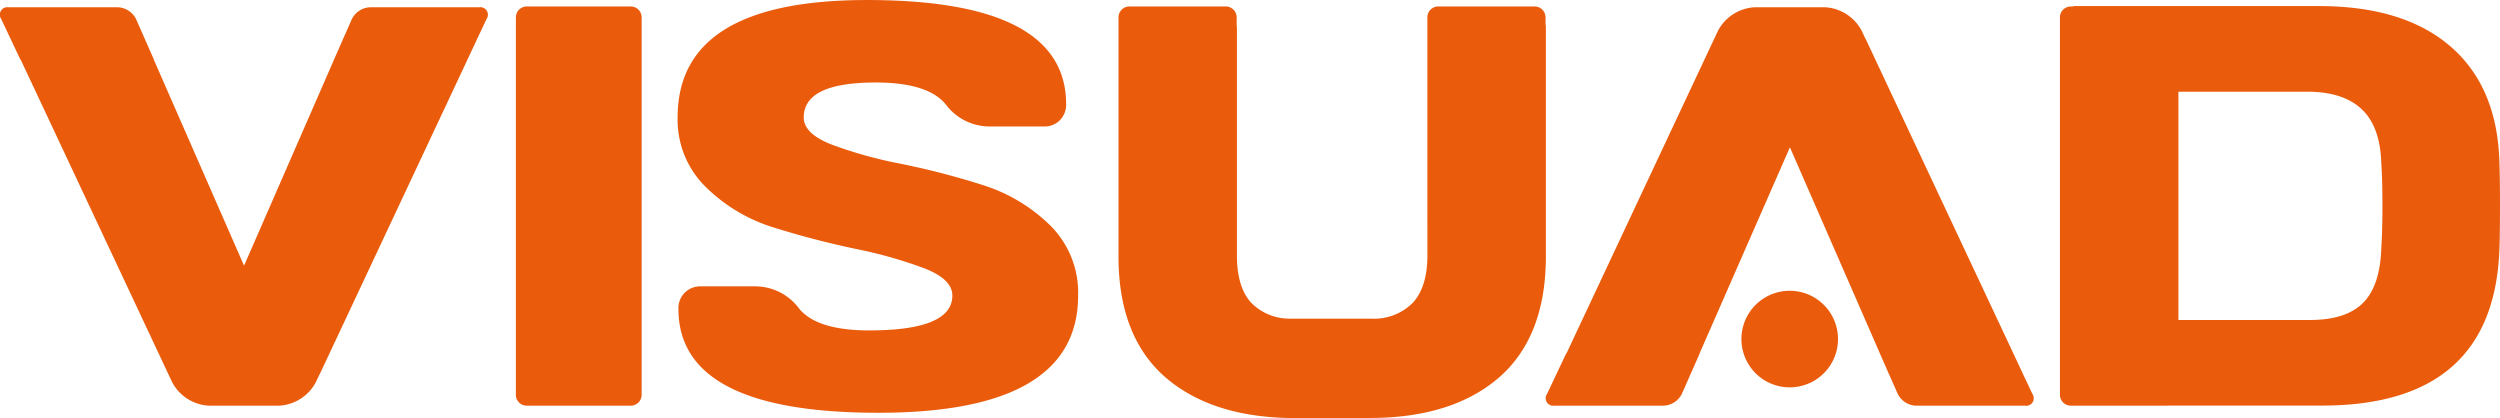
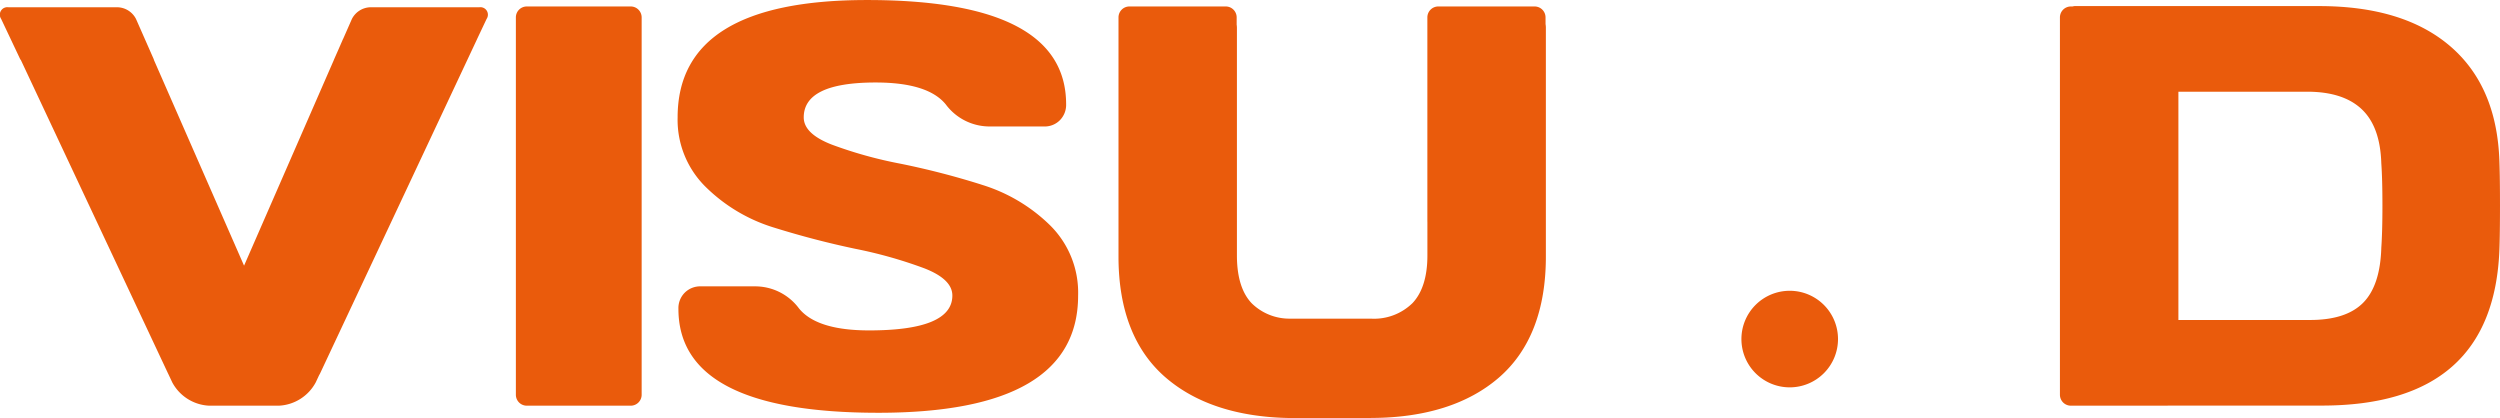
<svg xmlns="http://www.w3.org/2000/svg" viewBox="0 0 355.796 59.497">
  <defs>
    <clipPath id="clip-path">
      <path id="Path_30222" data-name="Path 30222" d="M0,26.994H355.8V-32.5H0Z" transform="translate(0 32.503)" fill="none" />
    </clipPath>
  </defs>
  <g id="Group_1286" data-name="Group 1286" transform="translate(0 32.503)">
    <g id="Group_1275" data-name="Group 1275" transform="translate(0 -32.503)" clip-path="url(#clip-path)">
      <g id="Group_1268" data-name="Group 1268" transform="translate(247.836 41.383)">
        <path id="Path_30215" data-name="Path 30215" d="M3.119,6.236A6.873,6.873,0,0,0,9.992-.637,6.873,6.873,0,0,0,3.119-7.509,6.873,6.873,0,0,0-3.755-.637,6.873,6.873,0,0,0,3.119,6.236" transform="translate(3.755 7.509)" fill="#ea5b0c" />
      </g>
      <g id="Group_1269" data-name="Group 1269" transform="translate(73.418 0.92)">
        <path id="Path_30216" data-name="Path 30216" d="M7.416,0H-7.373A1.556,1.556,0,0,0-8.929,1.556V55.261a1.555,1.555,0,0,0,1.556,1.556H7.416a1.556,1.556,0,0,0,1.556-1.556V1.556A1.557,1.557,0,0,0,7.416,0" transform="translate(8.929)" fill="#ea5b0c" />
      </g>
      <g id="Group_1270" data-name="Group 1270" transform="translate(96.438 0)">
        <path id="Path_30217" data-name="Path 30217" d="M19.618,11.921A112.05,112.05,0,0,0,8.11,8.947,60.46,60.46,0,0,1-1.665,6.232Q-5.674,4.681-5.674,2.353q0-4.967,10.242-4.966,7.447,0,9.982,3.13a7.76,7.76,0,0,0,6.259,3.128h7.706a3.026,3.026,0,0,0,2.275-.9,3.1,3.1,0,0,0,.88-2.25q0-14.846-28.345-14.845-26.947,0-26.947,16.707a13.389,13.389,0,0,0,4.034,9.931,23.682,23.682,0,0,0,9.749,5.768q5.717,1.782,11.508,3a63.944,63.944,0,0,1,9.8,2.768q4.006,1.551,4.009,3.879,0,4.967-11.845,4.966-7.449,0-9.982-3.13A7.768,7.768,0,0,0-12.6,26.4h-7.708a3.12,3.12,0,0,0-2.3.9,3.117,3.117,0,0,0-.9,2.3q0,14.791,28.446,14.792T33.376,27.7a13.469,13.469,0,0,0-4.009-10.007,23.854,23.854,0,0,0-9.749-5.768" transform="translate(23.622 14.354)" fill="#ea5b0c" />
      </g>
      <g id="Group_1271" data-name="Group 1271" transform="translate(293.166 0.867)">
        <path id="Path_30218" data-name="Path 30218" d="M28.378,10.06Q28.052-.66,21.393-6.387T2.711-12.113H-32.1a1.918,1.918,0,0,0-.278.053h-.238A1.556,1.556,0,0,0-34.17-10.5V43.2a1.555,1.555,0,0,0,1.556,1.556h13.749c.024,0,.044-.013.068-.015H3.117q24.448,0,25.261-22.255.08-2.273.081-6.172t-.081-6.255M11.567,22.326q-.165,5.36-2.6,7.8T1.415,32.559H-17.309V.071H1.009q5.115,0,7.756,2.477t2.8,7.675q.162,2.276.163,6.011t-.163,6.092" transform="translate(34.17 12.113)" fill="#ea5b0c" />
      </g>
      <g id="Group_1272" data-name="Group 1272" transform="translate(0 1.035)">
        <path id="Path_30219" data-name="Path 30219" d="M30.946,0H15.386a3.052,3.052,0,0,0-2.57,1.675L11.6,4.441c-.018.037-.04.071-.057.11l-.624,1.431-.653,1.477h.007l-12.8,29.316L-15.373,7.459h.022L-17.9,1.675A3.055,3.055,0,0,0-20.475,0H-36.053A1.068,1.068,0,0,0-37.1,1.655l2.746,5.8h.038l20.978,44.677c.007.015.016.029.024.044l.569,1.21A6.287,6.287,0,0,0-7.526,56.7H2.452A6.287,6.287,0,0,0,7.671,53.39l.469-1c.044-.088.1-.168.143-.258L30.627,4.551c.005-.013.007-.022.013-.035l1.353-2.861A1.068,1.068,0,0,0,30.946,0" transform="translate(37.261 0)" fill="#ea5b0c" />
      </g>
      <g id="Group_1273" data-name="Group 1273" transform="translate(220.003 1.034)">
-         <path id="Path_30220" data-name="Path 30220" d="M30.806,23.677a.255.255,0,0,0-.011-.035L8.45-23.942c-.02-.046-.059-.077-.079-.123L7.839-25.2A6.287,6.287,0,0,0,2.62-28.509H-7.358A6.287,6.287,0,0,0-12.577-25.2l-.58,1.234c0,.007-.009.013-.013.02L-34.15,20.735h-.037l-2.746,5.8a1.069,1.069,0,0,0,1.047,1.655h15.578a3.046,3.046,0,0,0,2.57-1.675l2.554-5.784h-.022L-2.359-8.58l12.8,29.316h-.007l.723,1.638.553,1.269c.005.015.018.026.024.038l1.254,2.839a3.046,3.046,0,0,0,2.57,1.675H31.113A1.068,1.068,0,0,0,32.16,26.54Z" transform="translate(37.093 28.509)" fill="#ea5b0c" />
-       </g>
+         </g>
      <g id="Group_1274" data-name="Group 1274" transform="translate(159.18 0.92)">
        <path id="Path_30221" data-name="Path 30221" d="M27.575.706A1.556,1.556,0,0,0,26.019-.85H12.313A1.556,1.556,0,0,0,10.757.706V29.763c0,.011.005.018.005.029v4.8c0,3-.71,5.272-2.111,6.766A7.813,7.813,0,0,1,2.7,43.578H-8.709a7.653,7.653,0,0,1-5.532-2.184c-1.4-1.466-2.105-3.754-2.105-6.8V2.143a3.111,3.111,0,0,0-.037-.4V.706A1.556,1.556,0,0,0-17.938-.85H-31.645A1.556,1.556,0,0,0-33.2.706V2.134a.079.079,0,0,0,0,.009V34.753c0,7.6,2.272,13.4,6.753,17.24,4.263,3.654,10.136,5.579,17.465,5.726l1.836.009H1.888l1.023-.016c7.593-.048,13.648-1.97,18-5.72,4.455-3.842,6.712-9.641,6.712-17.238V2.143a3.105,3.105,0,0,0-.044-.474Z" transform="translate(33.203 0.85)" fill="#ea5b0c" />
      </g>
    </g>
  </g>
</svg>